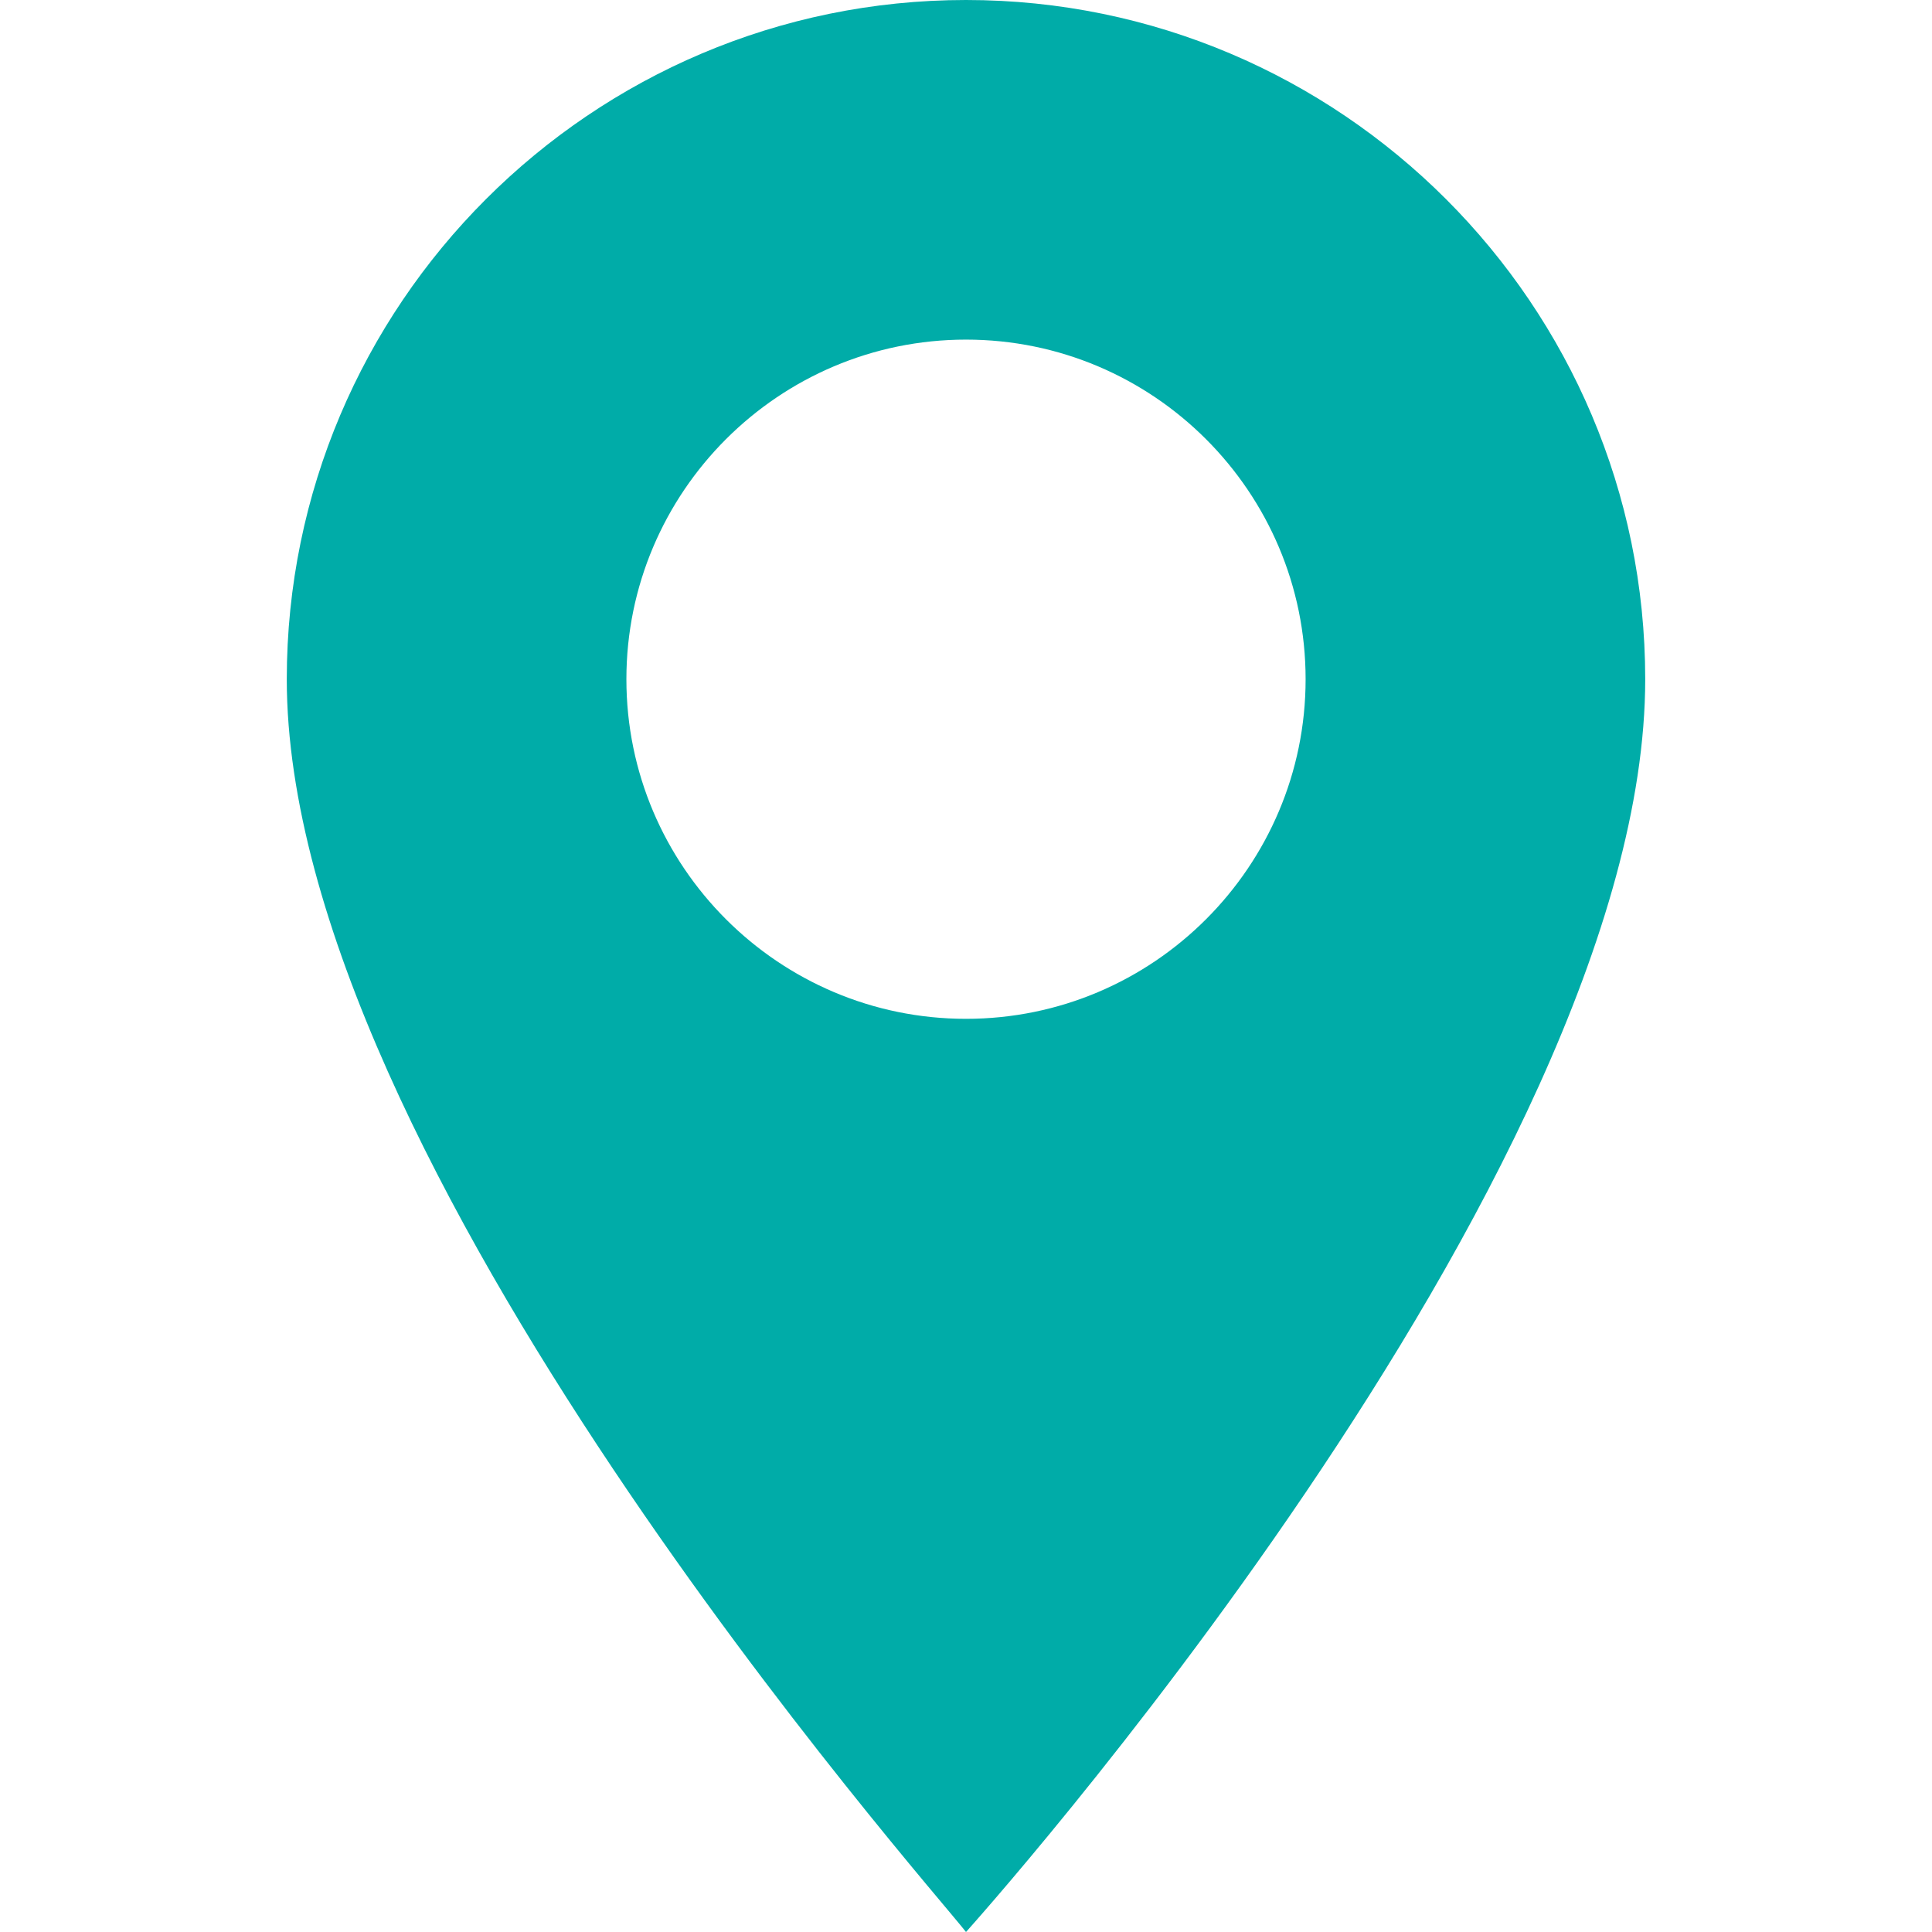
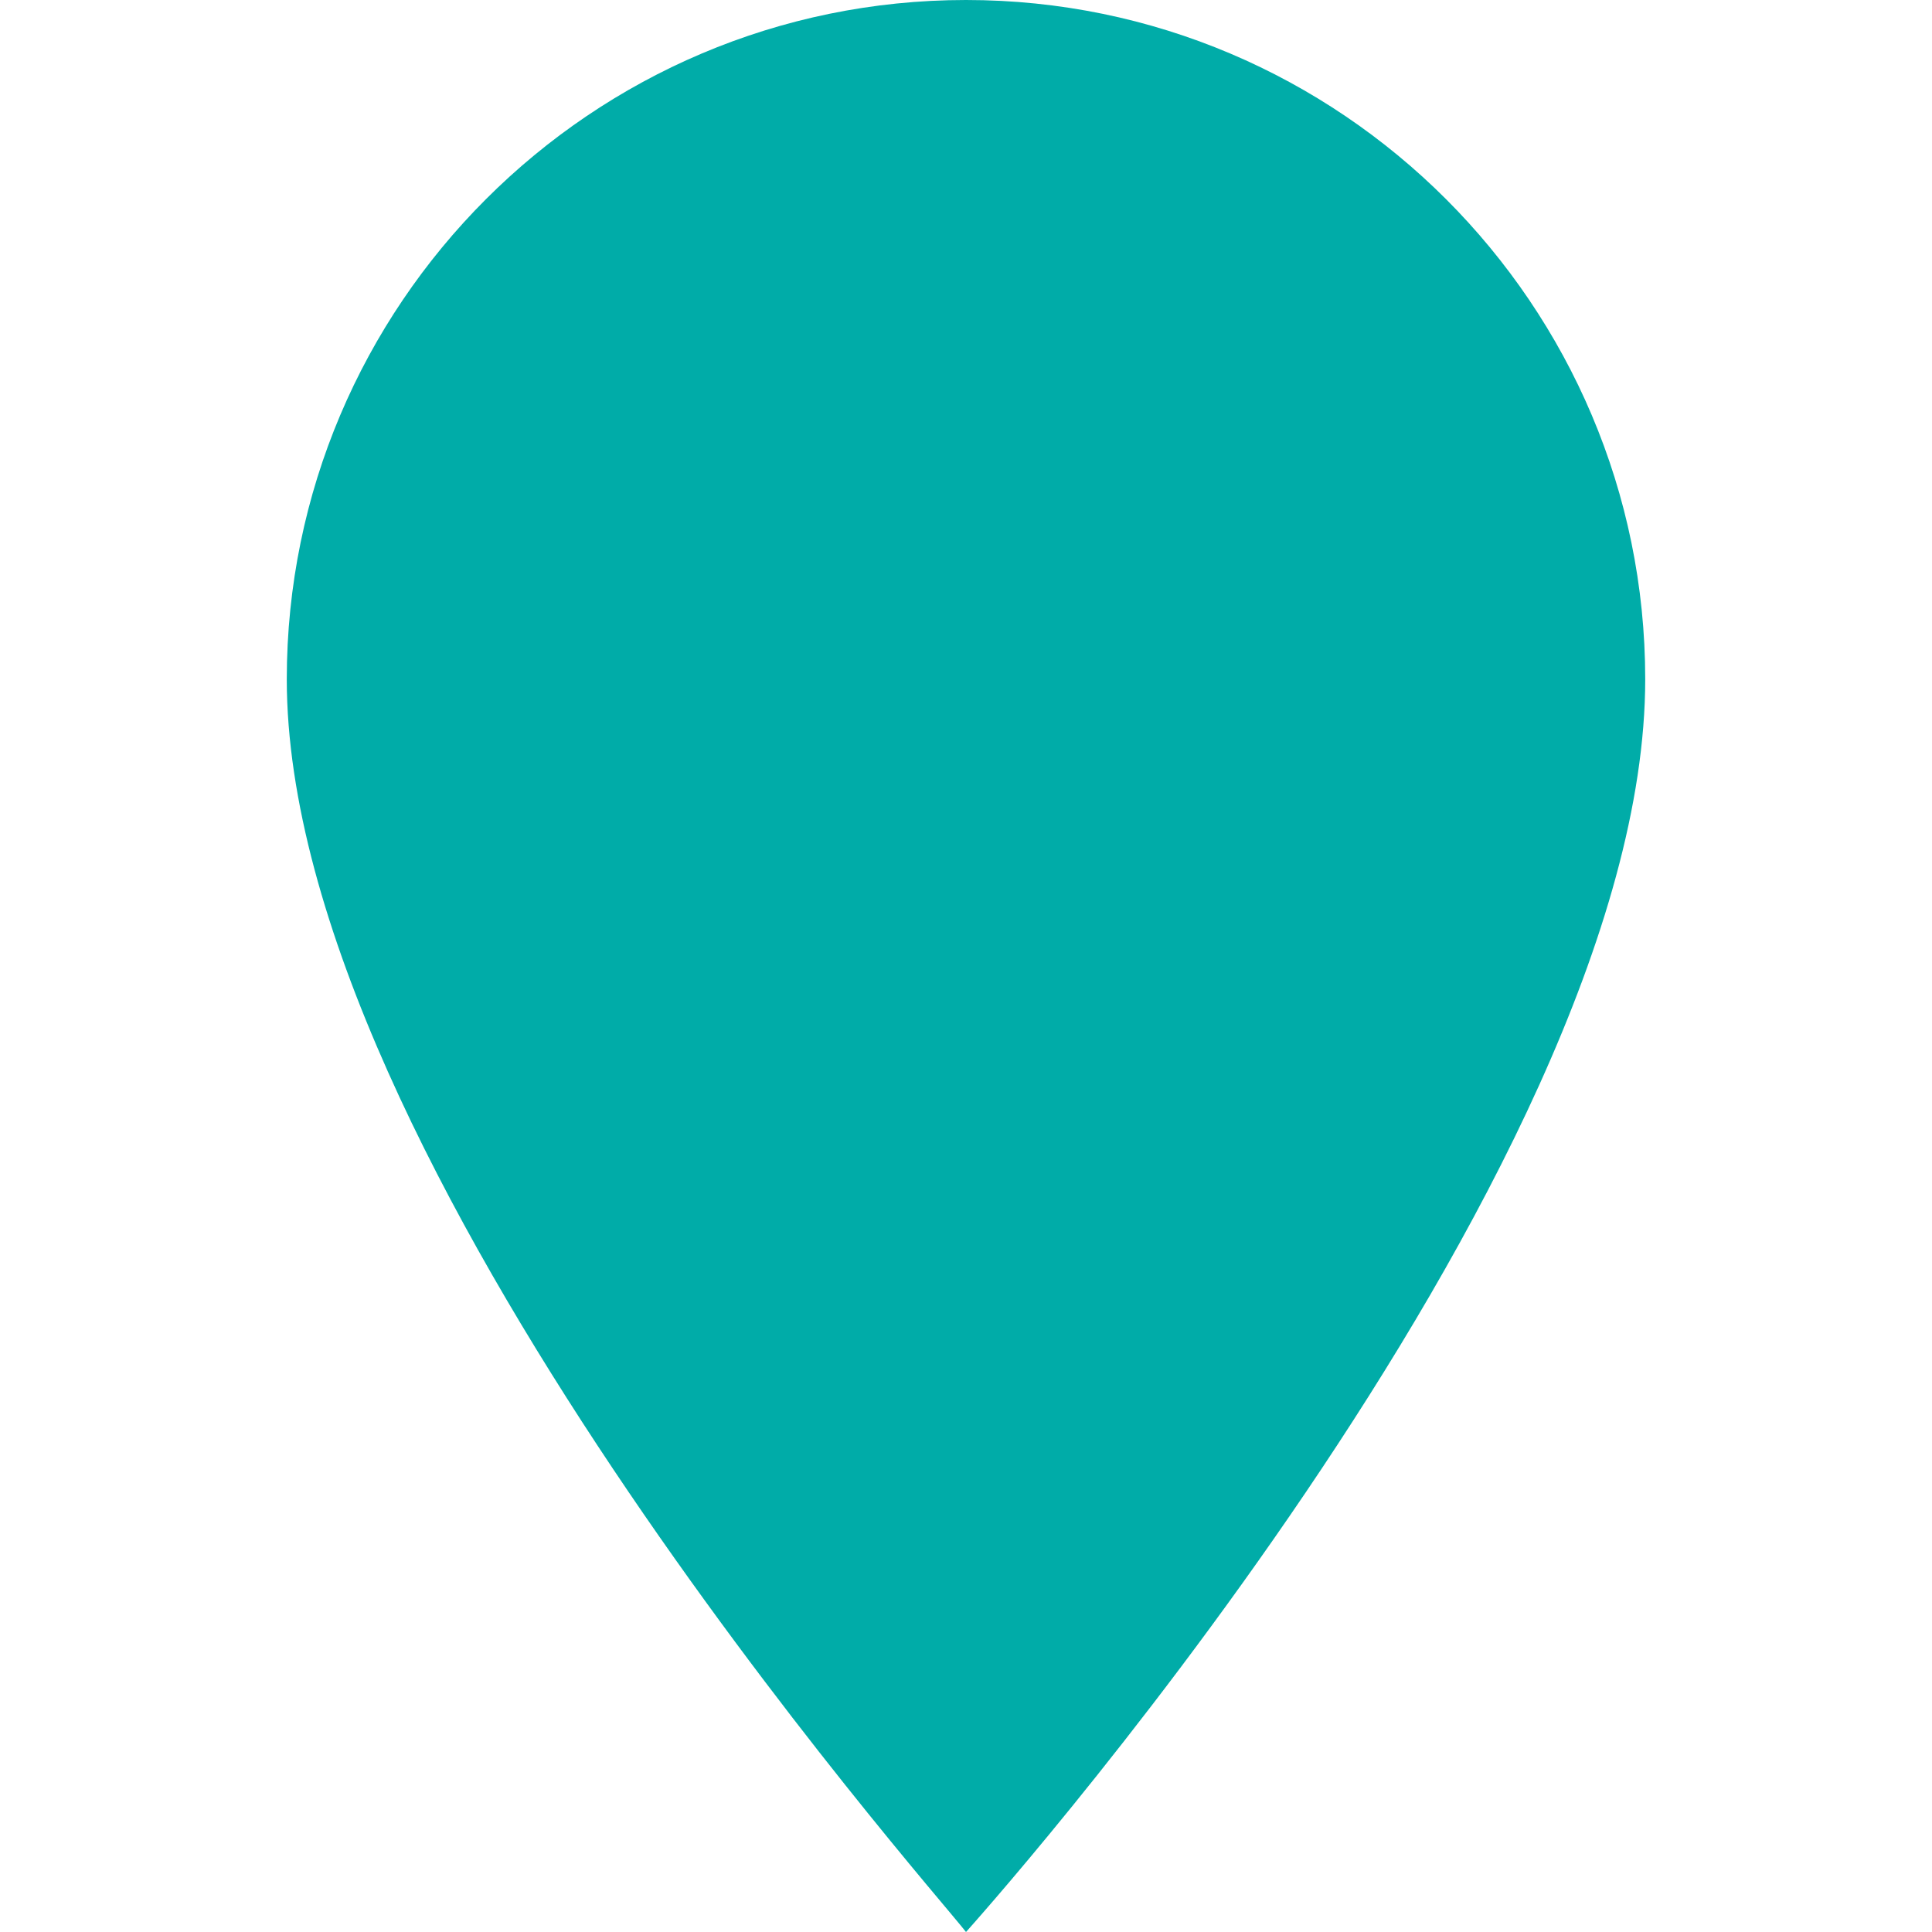
<svg xmlns="http://www.w3.org/2000/svg" id="Capa_1" enable-background="new 0 0 512 512" height="300" viewBox="0 0 512 512" width="300" version="1.1">
  <g width="100%" height="100%" transform="matrix(1,0,0,1,0,0)">
    <g>
      <g>
-         <path d="m256 0c-99.25 0-180 80.75-180 180 0 127.602 170.388 319.553 180 332 .079-.103 180-199.882 180-332 0-99.25-80.75-180-180-180zm0 270c-49.63 0-90-40.37-90-90s40.37-90 90-90 90 40.37 90 90-40.37 90-90 90z" fill="#00aca8" fill-opacity="1" data-original-color="#000000ff" stroke="none" stroke-opacity="1" />
+         <path d="m256 0c-99.25 0-180 80.75-180 180 0 127.602 170.388 319.553 180 332 .079-.103 180-199.882 180-332 0-99.25-80.75-180-180-180zc-49.63 0-90-40.37-90-90s40.37-90 90-90 90 40.37 90 90-40.37 90-90 90z" fill="#00aca8" fill-opacity="1" data-original-color="#000000ff" stroke="none" stroke-opacity="1" />
      </g>
    </g>
  </g>
</svg>